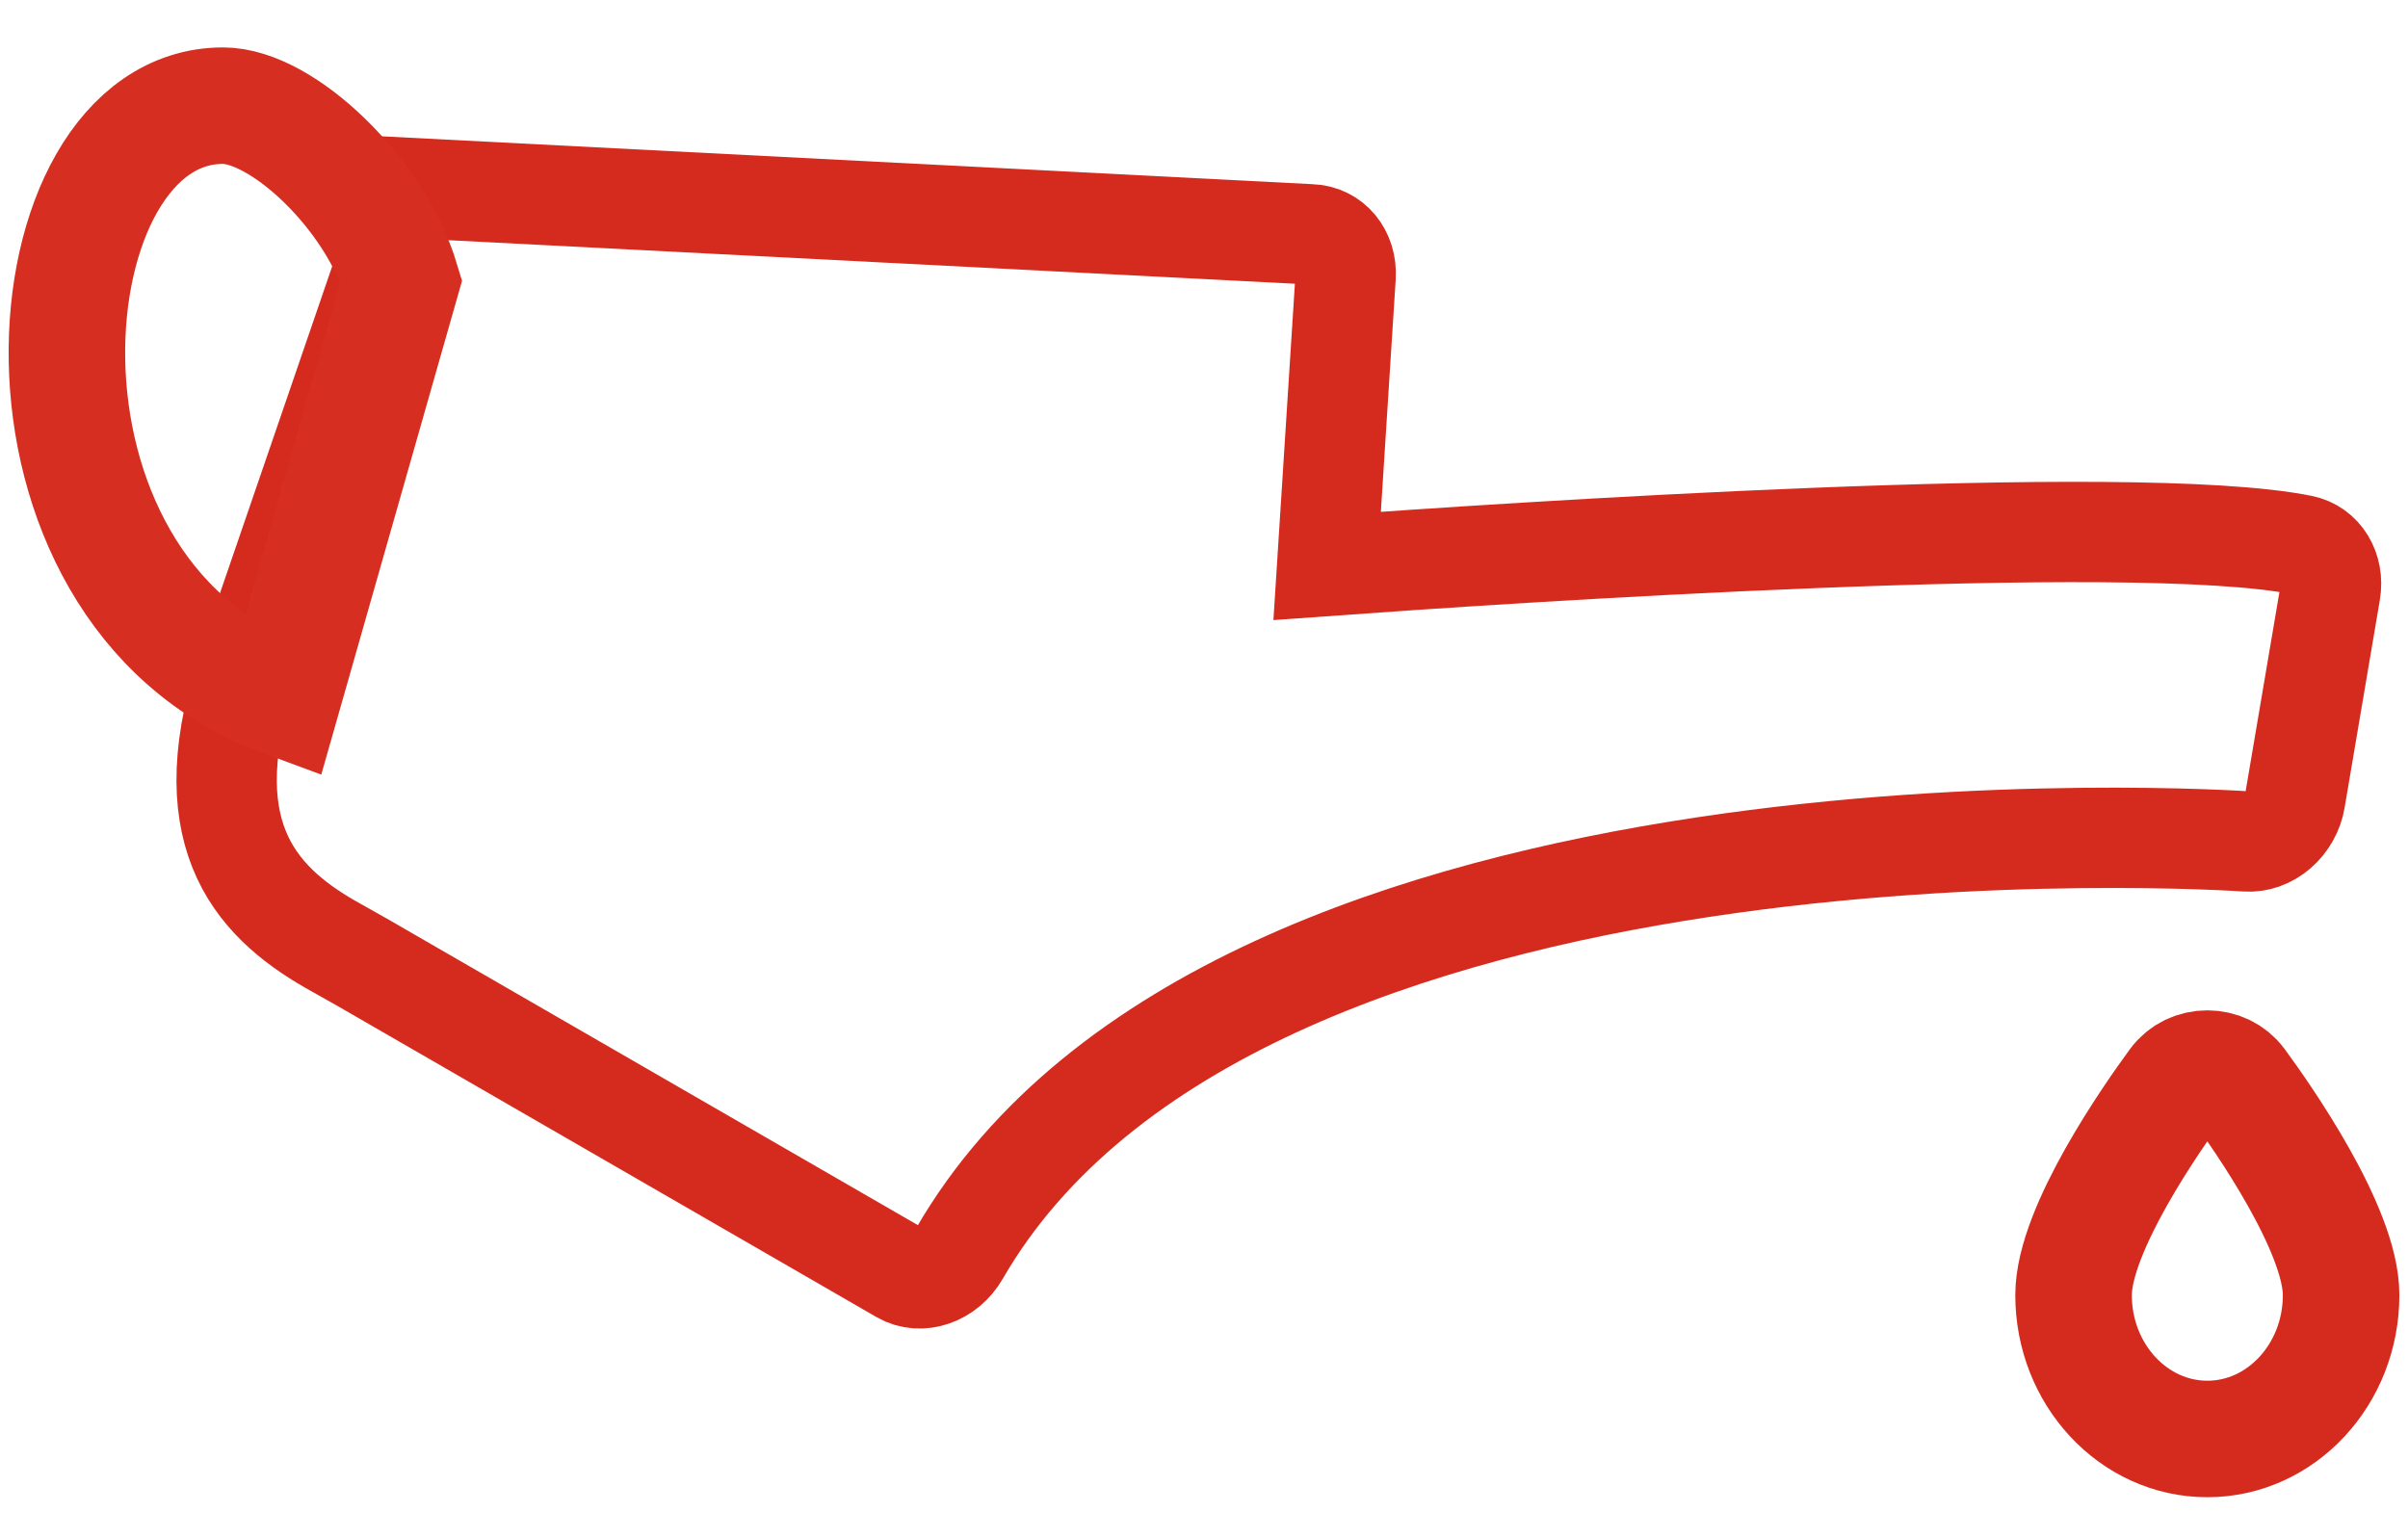
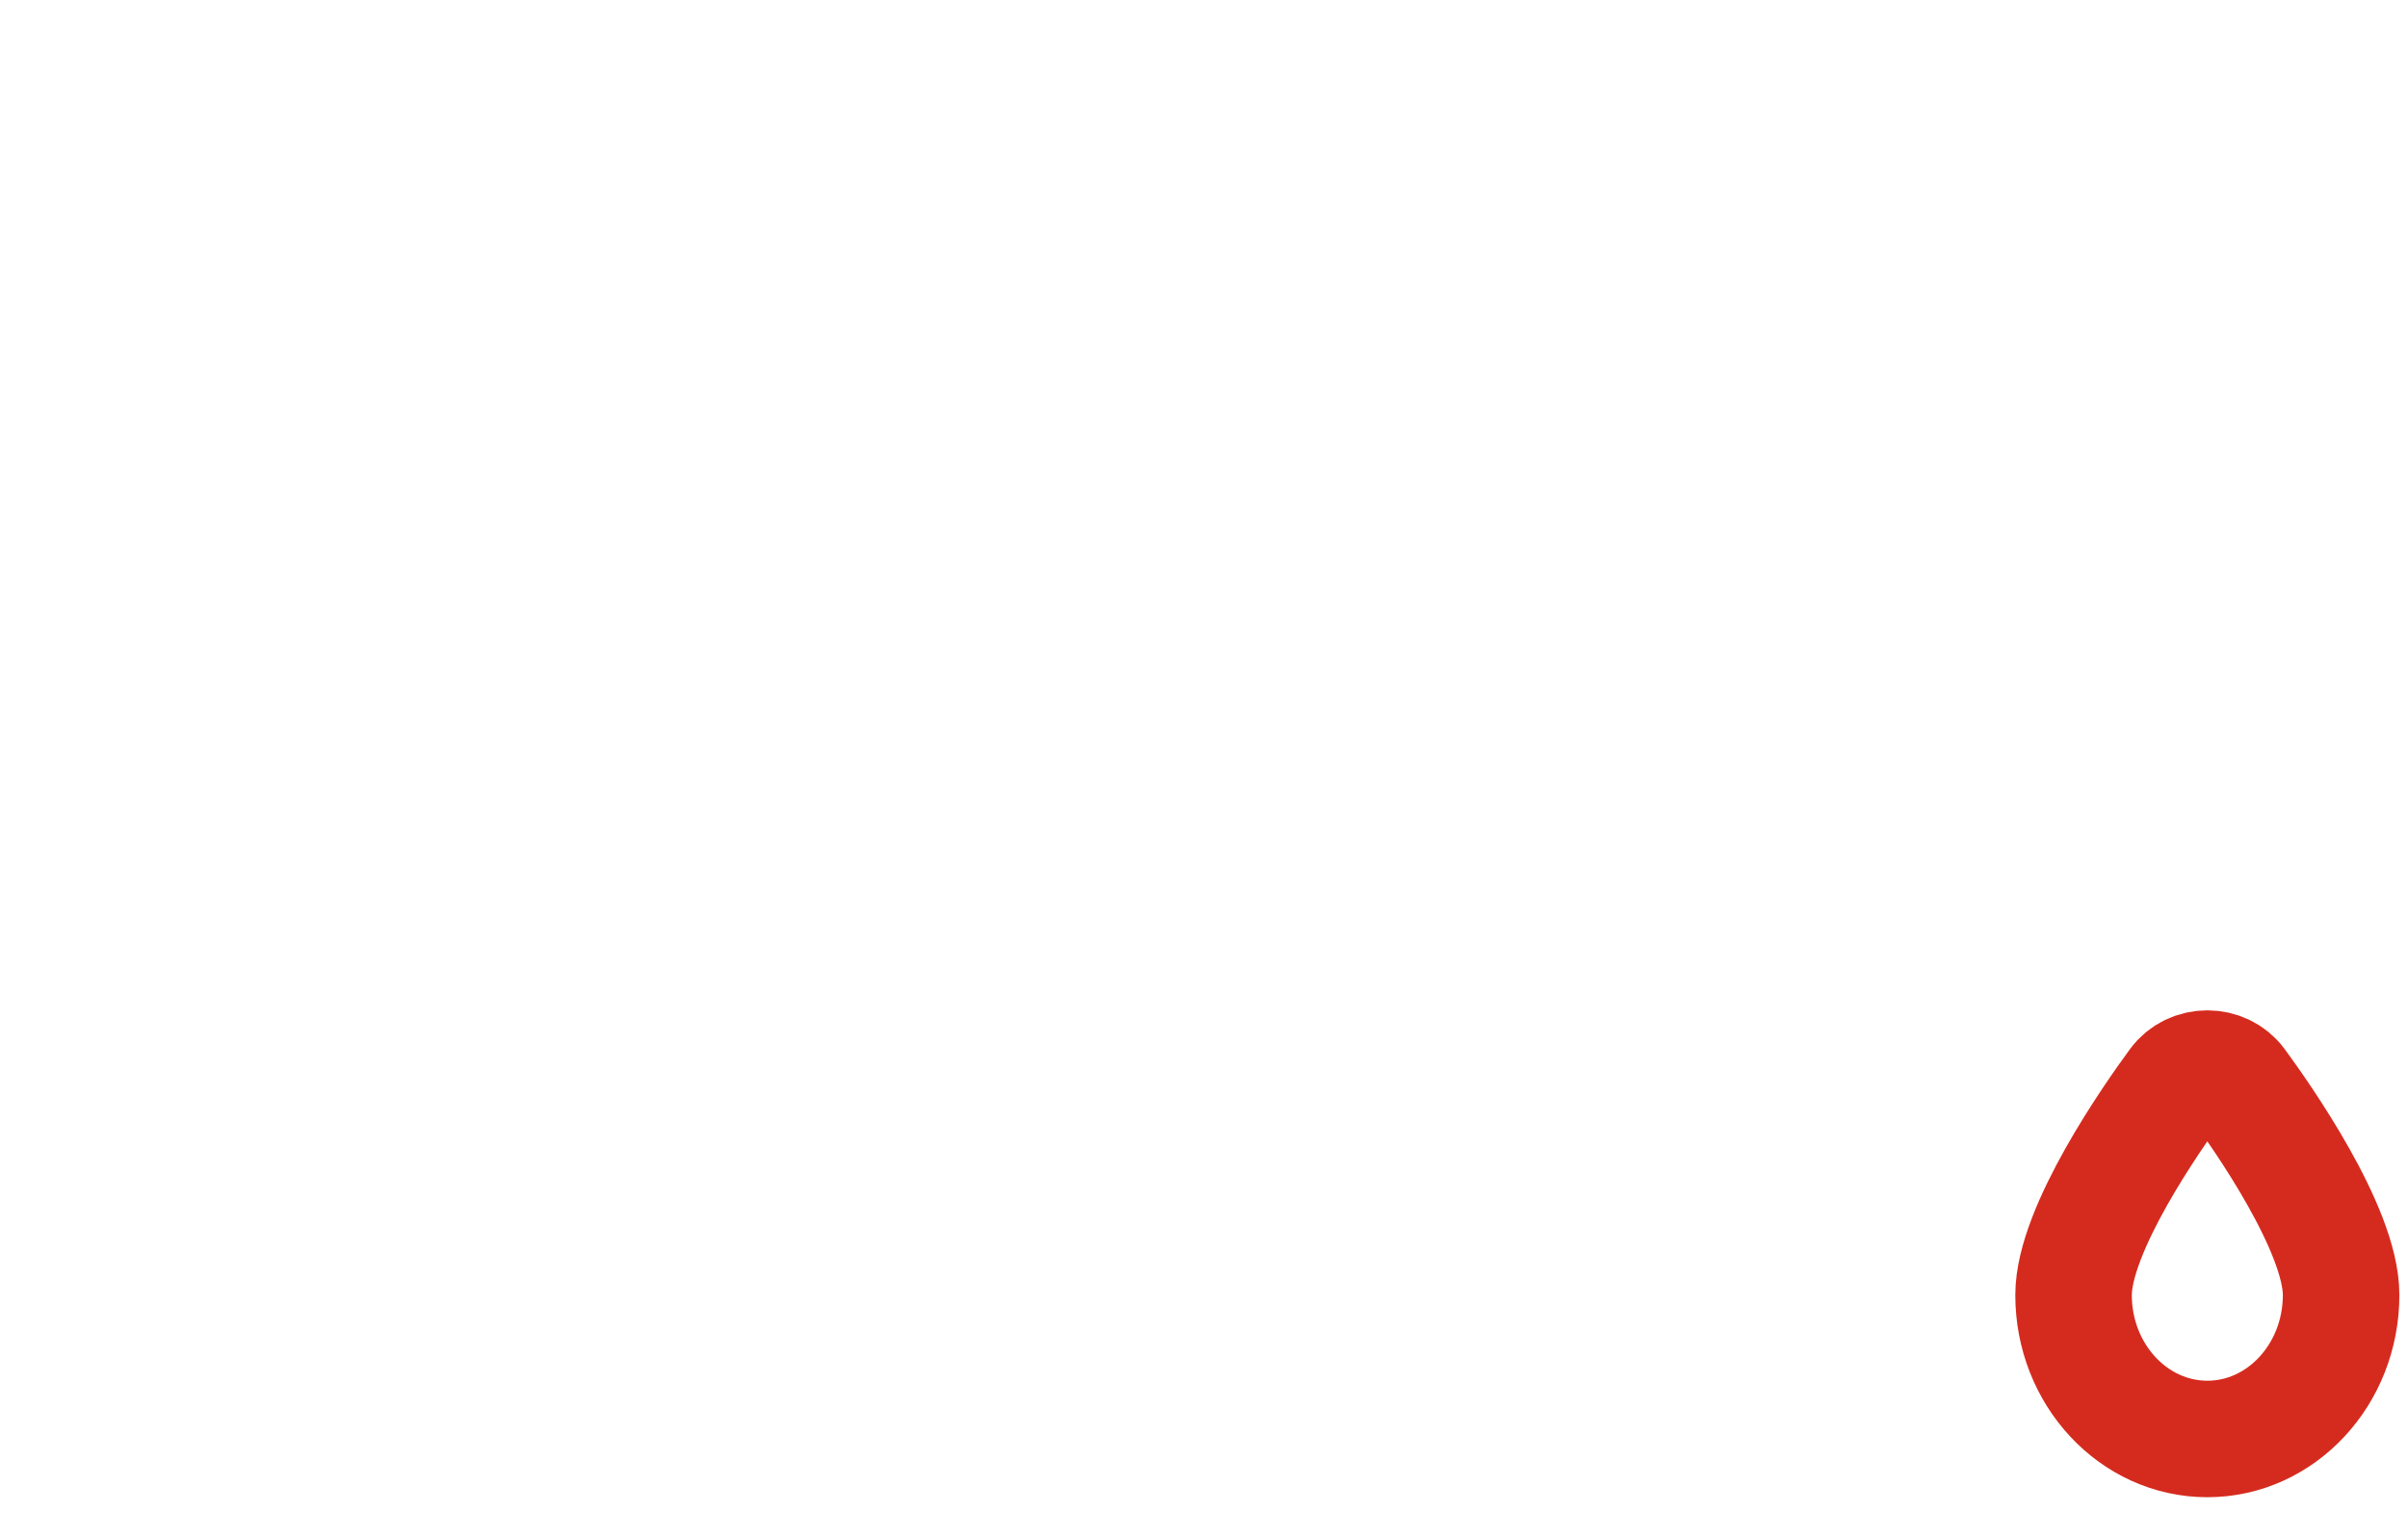
<svg xmlns="http://www.w3.org/2000/svg" width="36px" height="23px" viewBox="0 0 36 23" version="1.1">
  <title>noun_1089152_cc</title>
  <desc>Created with Sketch.</desc>
  <defs />
  <g id="07_HomeSegmentos" stroke="none" stroke-width="1" fill="none" fill-rule="evenodd">
    <g id="1500_07_HomeSegmentos_01Particular" transform="translate(-236, -1090)">
      <g id="Group-52" transform="translate(154, 756)">
        <g id="Group-51" transform="translate(0, 135.118)">
          <g id="Group-46" transform="translate(0, 166.129)">
            <g id="noun_1089152_cc" transform="translate(100.5, 42.973) scale(-1, 1) translate(-100.5, -42.973) translate(82, 26.473)">
              <path d="M6,25.644 C6,24.661 4.817,22.976 4.455,22.483 C4.235,22.183 3.765,22.183 3.545,22.483 C3.183,22.975 2,24.661 2,25.644 C2,26.831 2.897,27.796 4,27.796 C5.103,27.796 6,26.831 6,25.644 Z" id="Shape" stroke="#D52B1E" stroke-width="1.742" fill-rule="nonzero" />
-               <path d="M21.023,10.167 C20.742,10.015 20.407,10.139 20.252,10.451 L18.328,14.336 C16.194,12.889 8.321,7.606 5.863,6.78 C5.575,6.683 5.265,6.851 5.146,7.171 L4.049,10.125 C3.986,10.294 3.984,10.485 4.044,10.656 C4.103,10.826 4.22,10.962 4.367,11.033 C4.503,11.099 17.948,17.698 17.948,25.992 C17.948,26.373 18.216,26.682 18.546,26.682 L27.863,26.682 L28.413,26.688 C29.73,26.688 31.065,26.255 31.571,23.597 L33,16.284 L21.023,10.167 Z" id="Shape" stroke="#D52B1E" stroke-width="1.5" fill-rule="nonzero" transform="translate(18.5, 16.72) rotate(-30) translate(-18.5, -16.72) " />
-               <path d="M31,10.485 C31.395,9.173 32.777,7.86 33.666,7.86 C36.628,7.86 37.221,15.08 32.777,16.72 L31,10.485 Z" id="Path-4" stroke="#D62F21" stroke-width="1.742" />
            </g>
          </g>
        </g>
      </g>
    </g>
  </g>
</svg>